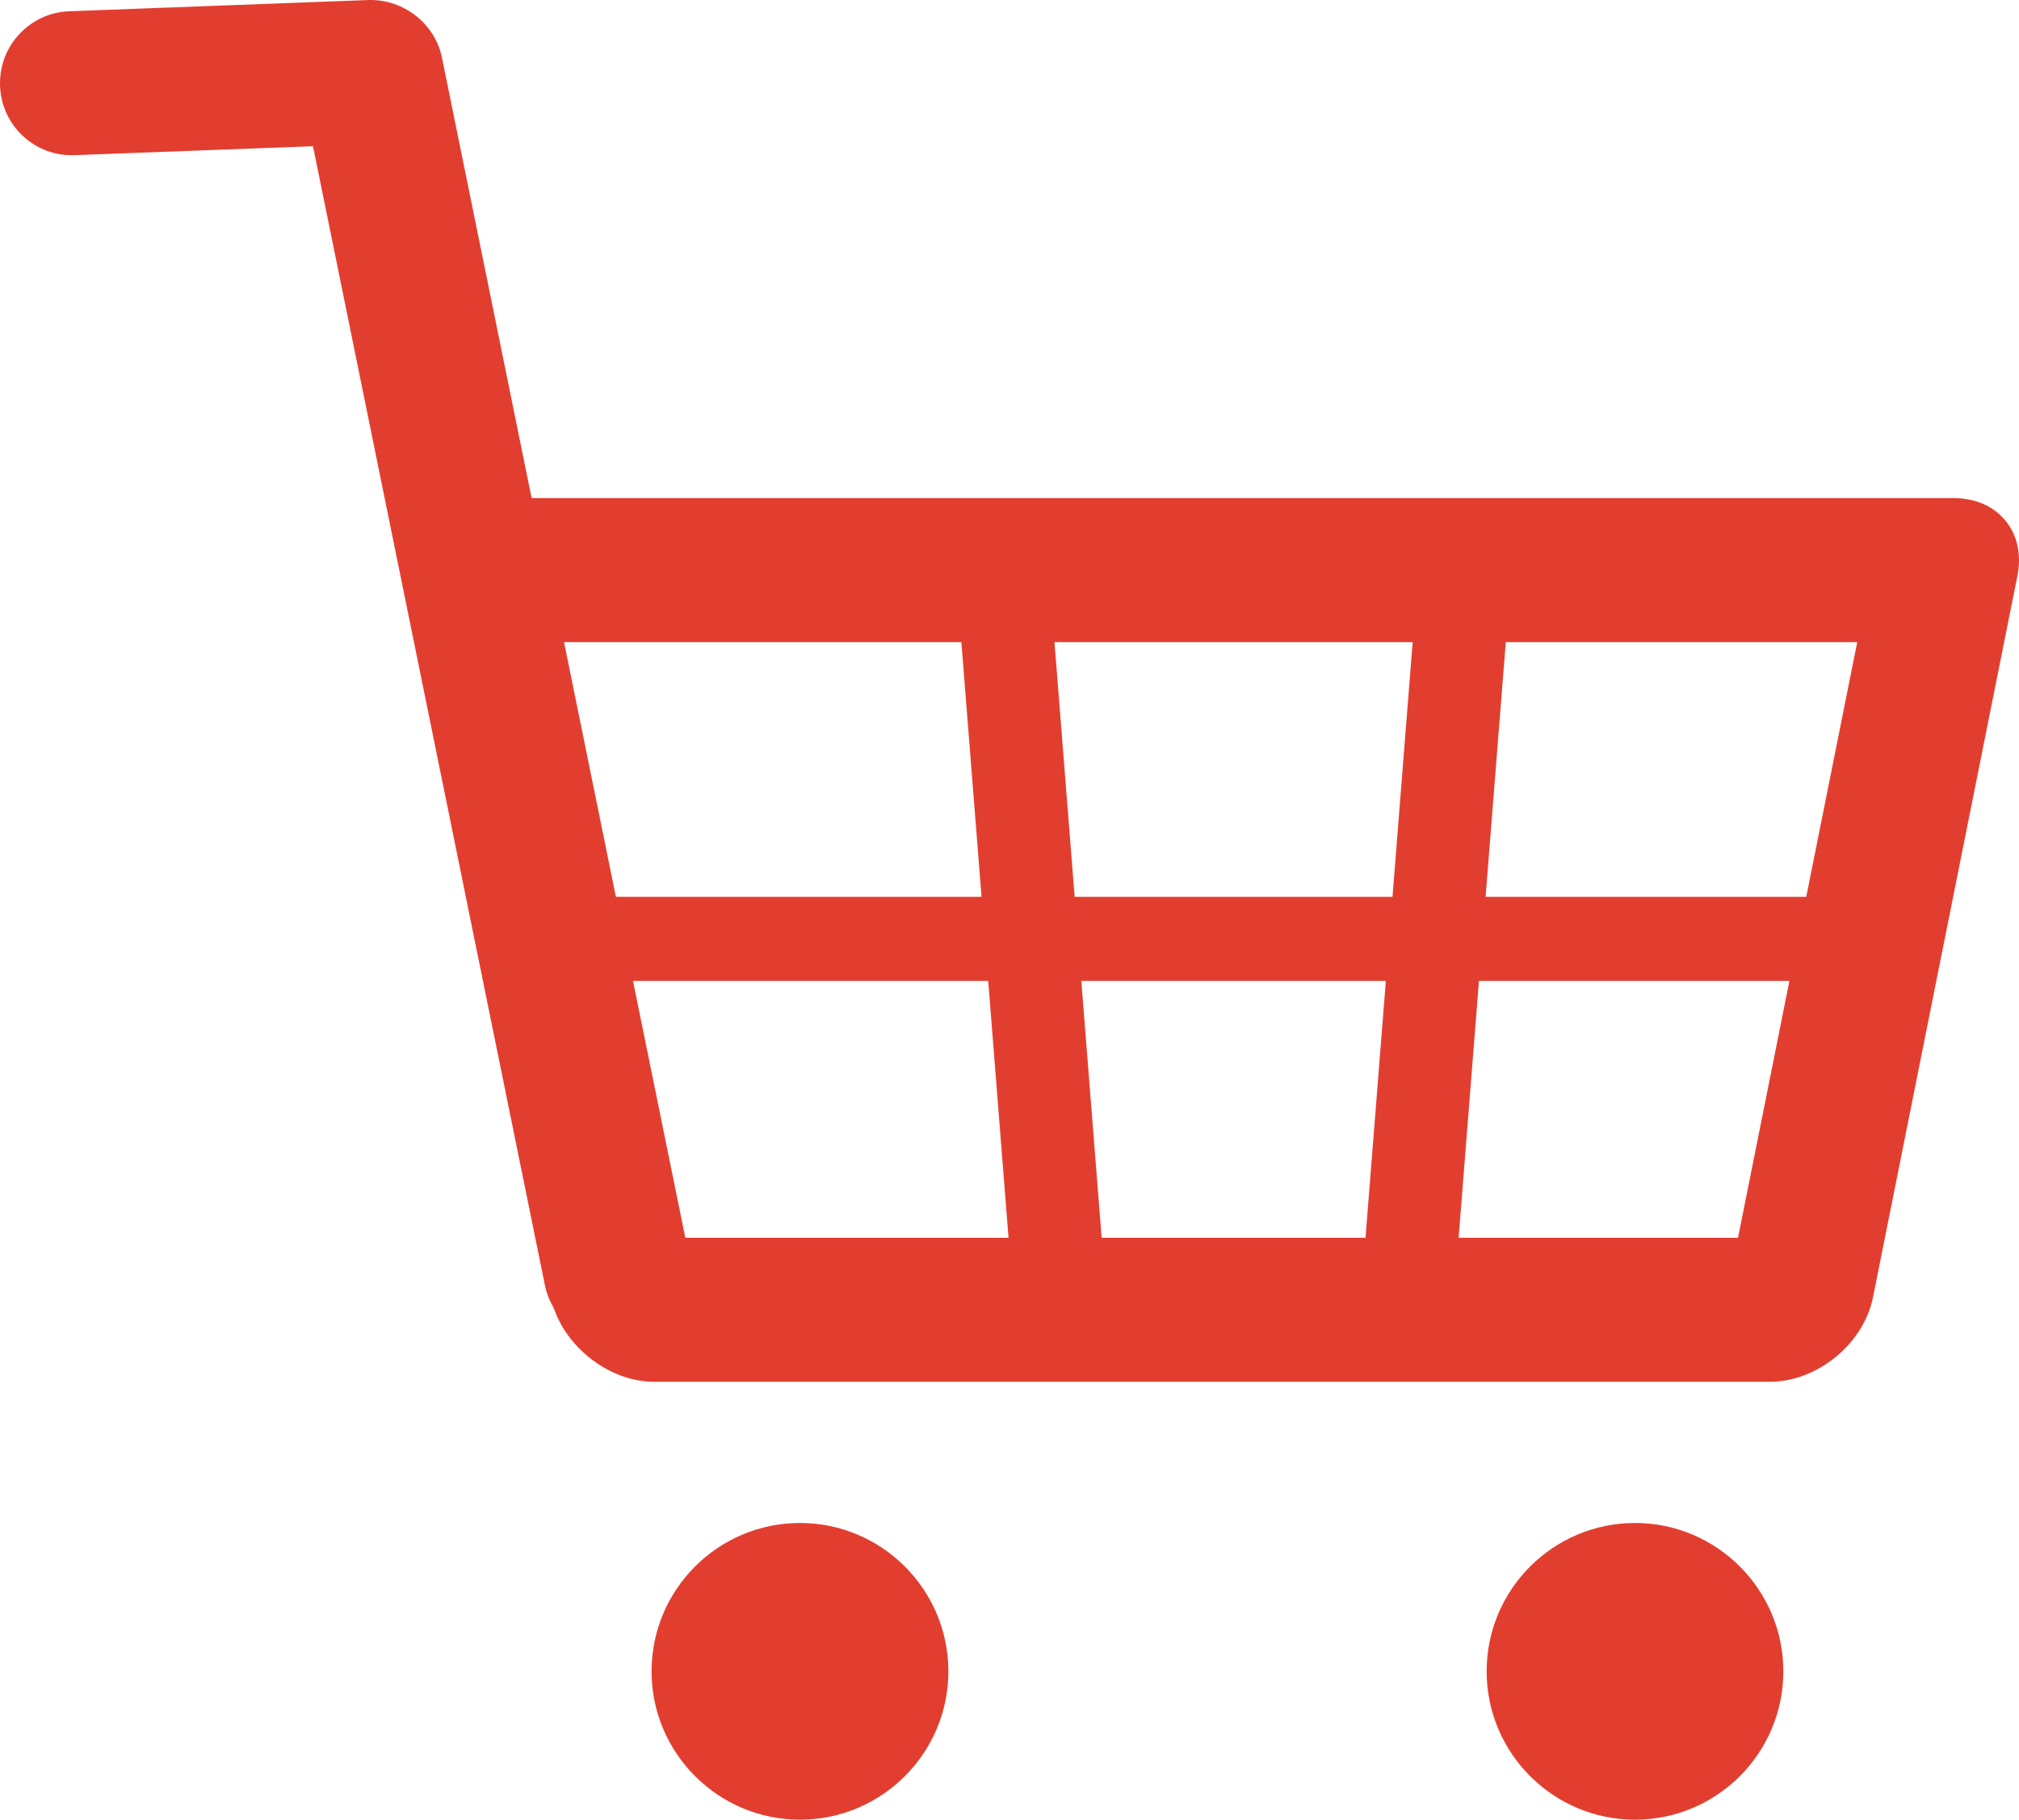
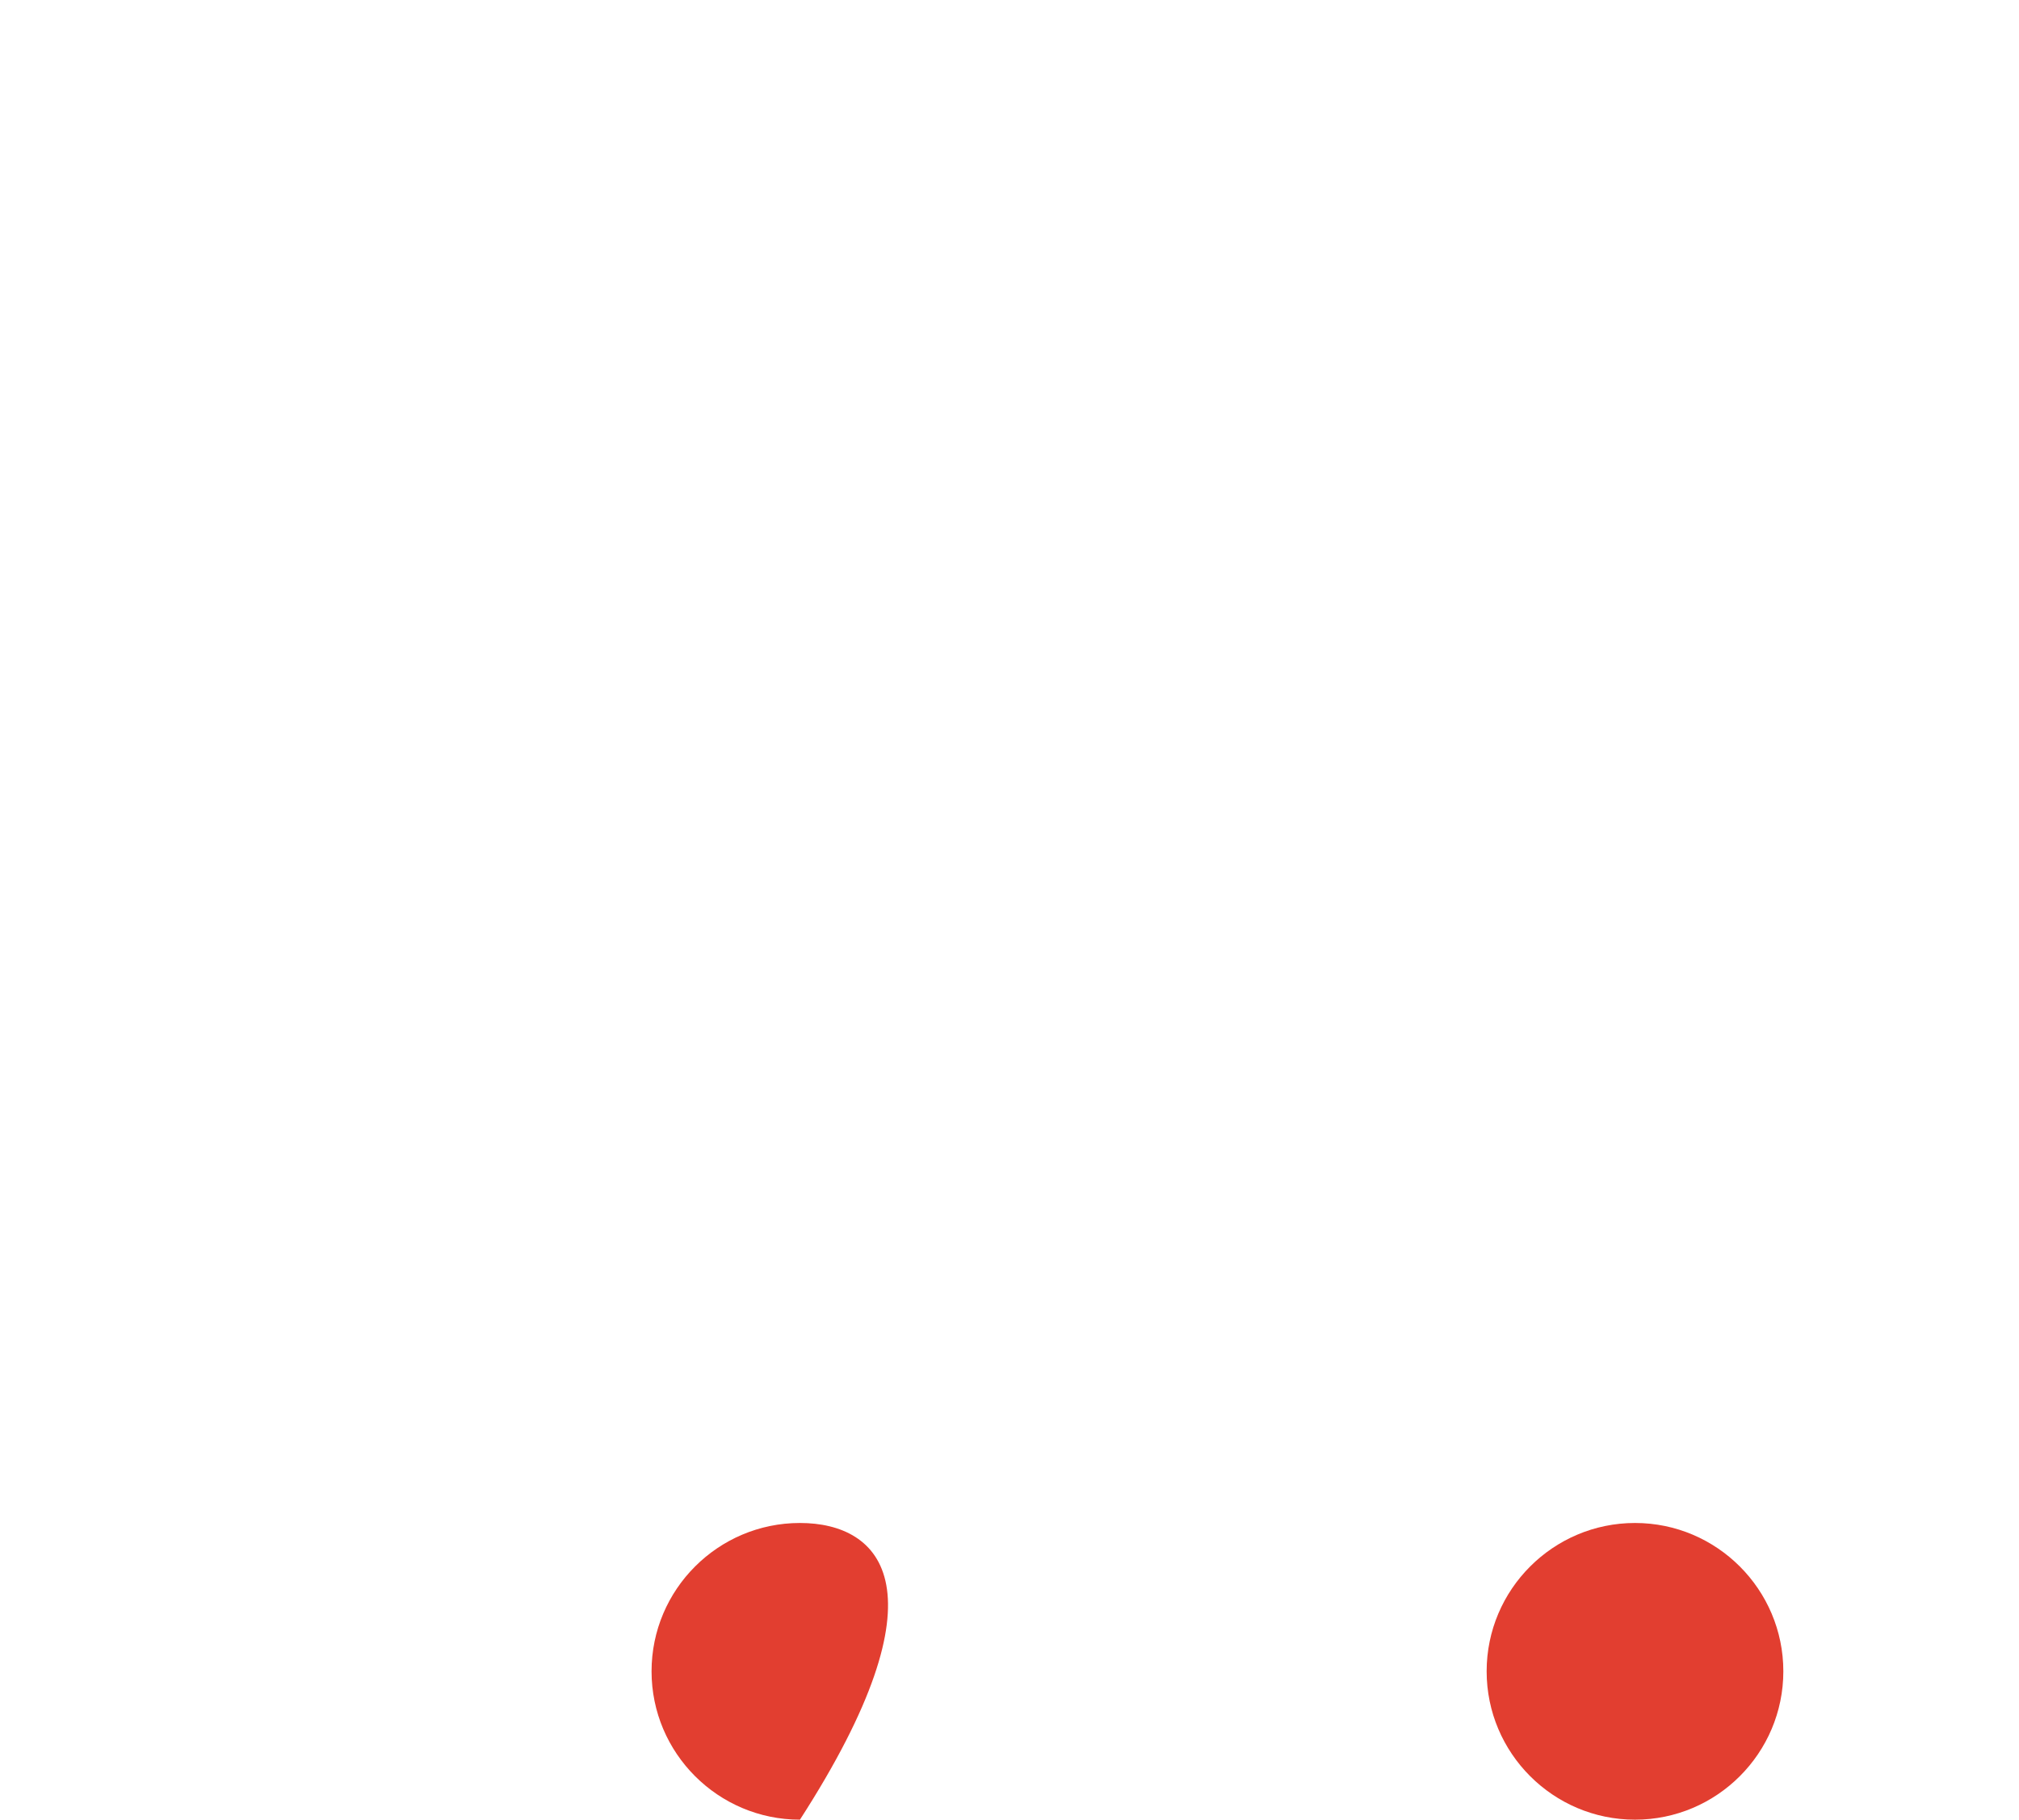
<svg xmlns="http://www.w3.org/2000/svg" version="1.1" id="Calque_1" x="0px" y="0px" viewBox="0 0 389.776 351.36" style="enable-background:new 0 0 389.776 351.36;" xml:space="preserve">
  <style type="text/css">
	.st0{fill:#E23E30;}
</style>
  <g>
-     <path class="st0" d="M387.165,100.536c-2.297-2.809-5.839-4.355-9.974-4.355H102.635L85.322,11.128   C83.99,4.582,77.903-0.205,71.126,0.007L13.382,2.174c-3.71,0.138-7.145,1.713-9.674,4.437C1.186,9.33-0.126,12.872,0.01,16.588   c0.142,3.734,1.726,7.182,4.46,9.709c2.718,2.512,6.256,3.812,9.964,3.661l45.99-1.725l44.798,220.05   c0.266,1.309,0.751,2.589,1.481,3.911l0.323,0.717c2.888,7.928,11.139,13.896,19.236,13.896h215.395   c9.188,0,18.133-7.33,19.939-16.341L389.47,111.17C390.283,107.117,389.464,103.34,387.165,100.536z M267.544,189.4l-3.928,49.602   H212.68l-3.928-49.602H267.544z M189.491,173.166h-70.59l-10.012-49.177h76.709L189.491,173.166z M194.704,239.002h-62.4   l-10.1-49.602h68.573L194.704,239.002z M272.721,123.989l-3.893,49.177h-61.362l-3.893-49.177H272.721z M345.455,189.4   l-9.925,49.602h-53.938l3.928-49.602H345.455z M358.549,123.989l-9.844,49.177h-61.9l3.893-49.177H358.549z" />
-     <path class="st0" d="M154.432,294.071c-15.796,0-28.647,12.85-28.647,28.644c0,15.795,12.852,28.645,28.647,28.645   c15.8,0,28.653-12.85,28.653-28.645C183.086,306.921,170.232,294.071,154.432,294.071z" />
+     <path class="st0" d="M154.432,294.071c-15.796,0-28.647,12.85-28.647,28.644c0,15.795,12.852,28.645,28.647,28.645   C183.086,306.921,170.232,294.071,154.432,294.071z" />
    <path class="st0" d="M315.645,294.071c-15.793,0-28.642,12.85-28.642,28.644c0,15.795,12.849,28.645,28.642,28.645   c15.789,0,28.635-12.85,28.635-28.645C344.28,306.921,331.434,294.071,315.645,294.071z" />
  </g>
</svg>